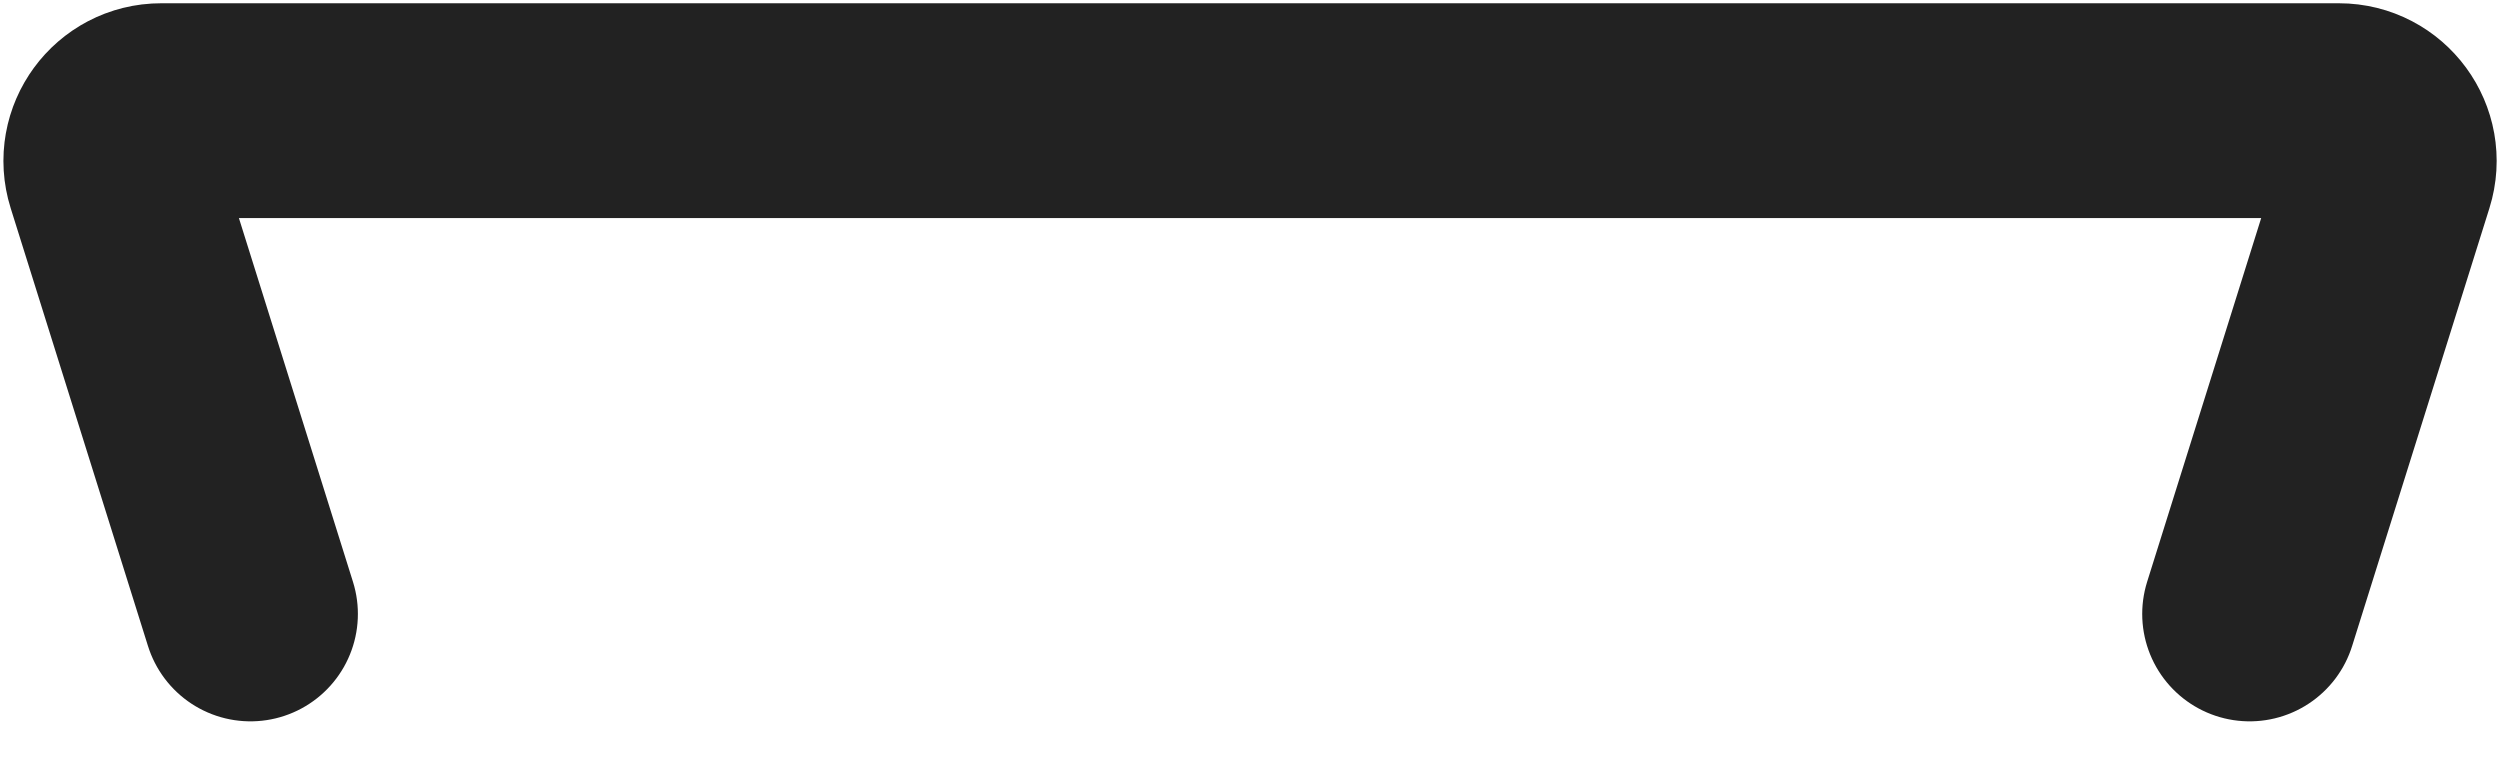
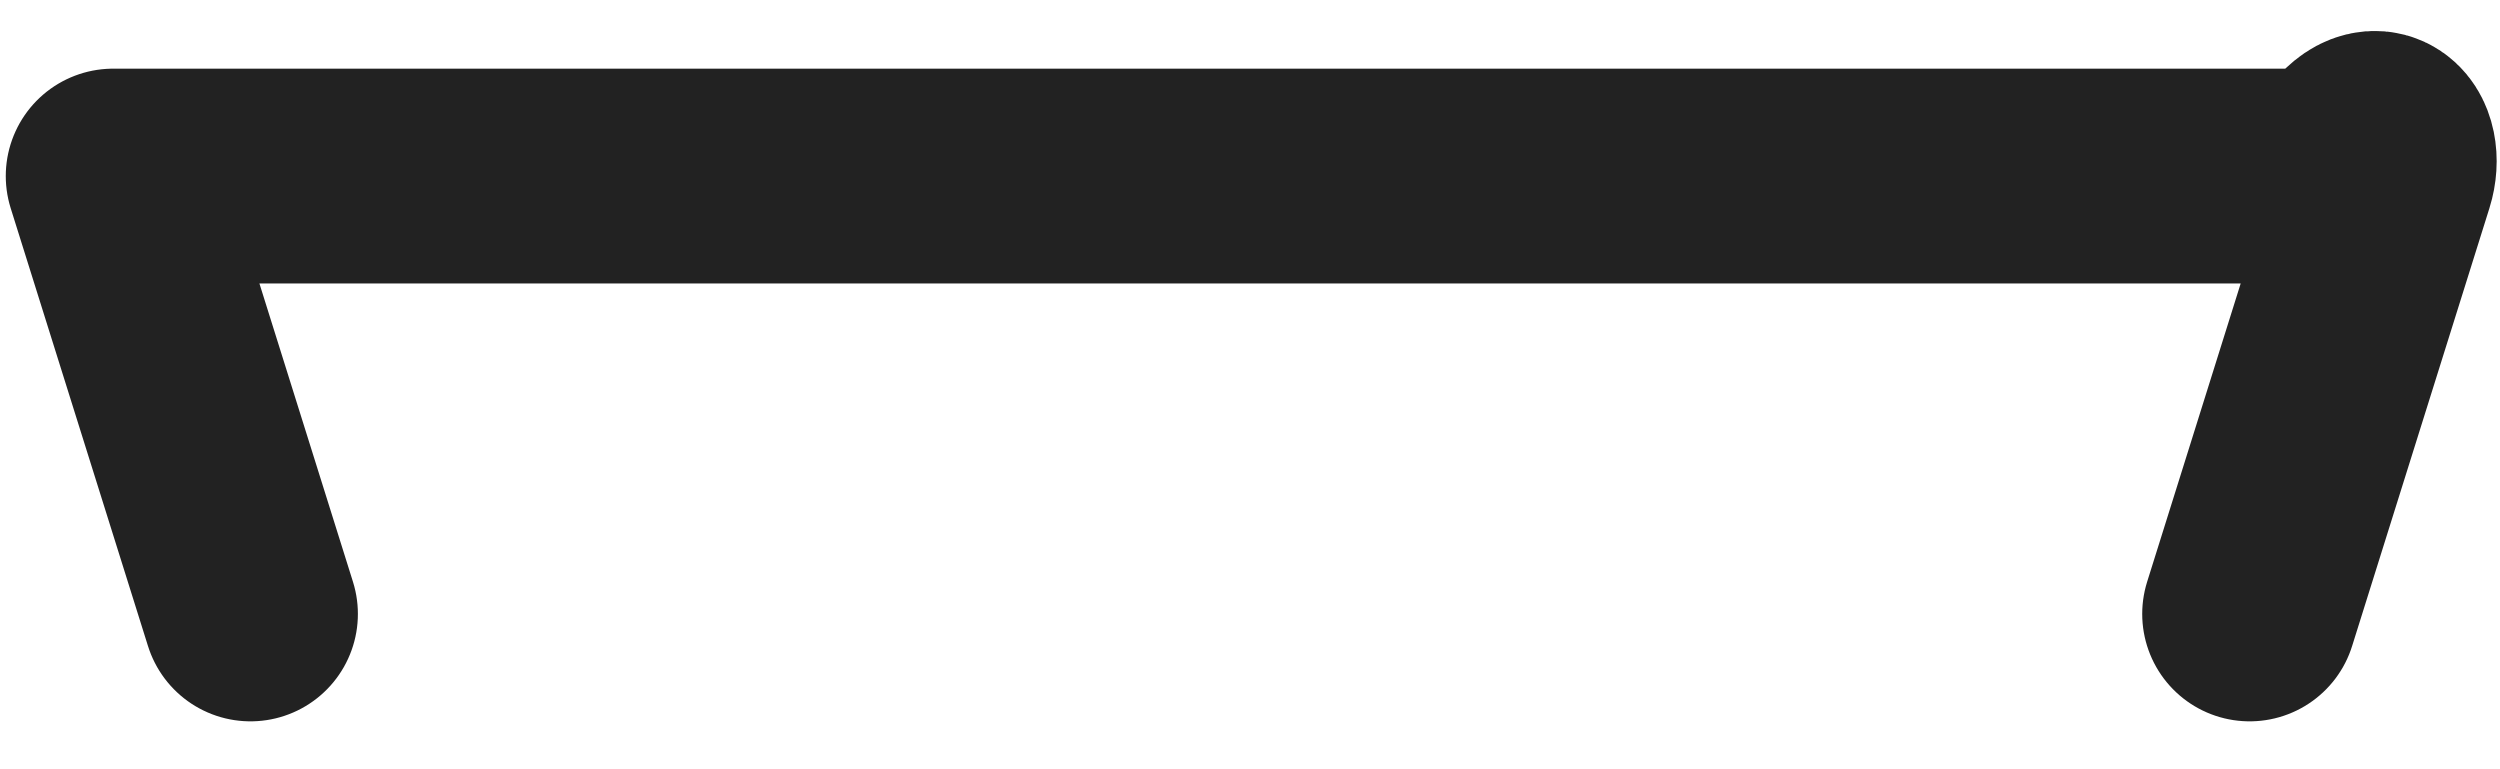
<svg xmlns="http://www.w3.org/2000/svg" width="26" height="8" viewBox="0 0 26 8" fill="none">
-   <path d="M2.605 6.385L1.177 1.831C1.071 1.494 1.323 1.151 1.676 1.151H24.325C24.678 1.151 24.93 1.494 24.824 1.831L23.396 6.385" stroke="#222222" stroke-width="2.234" stroke-linecap="round" stroke-linejoin="round" />
+   <path d="M2.605 6.385L1.177 1.831H24.325C24.678 1.151 24.93 1.494 24.824 1.831L23.396 6.385" stroke="#222222" stroke-width="2.234" stroke-linecap="round" stroke-linejoin="round" />
</svg>